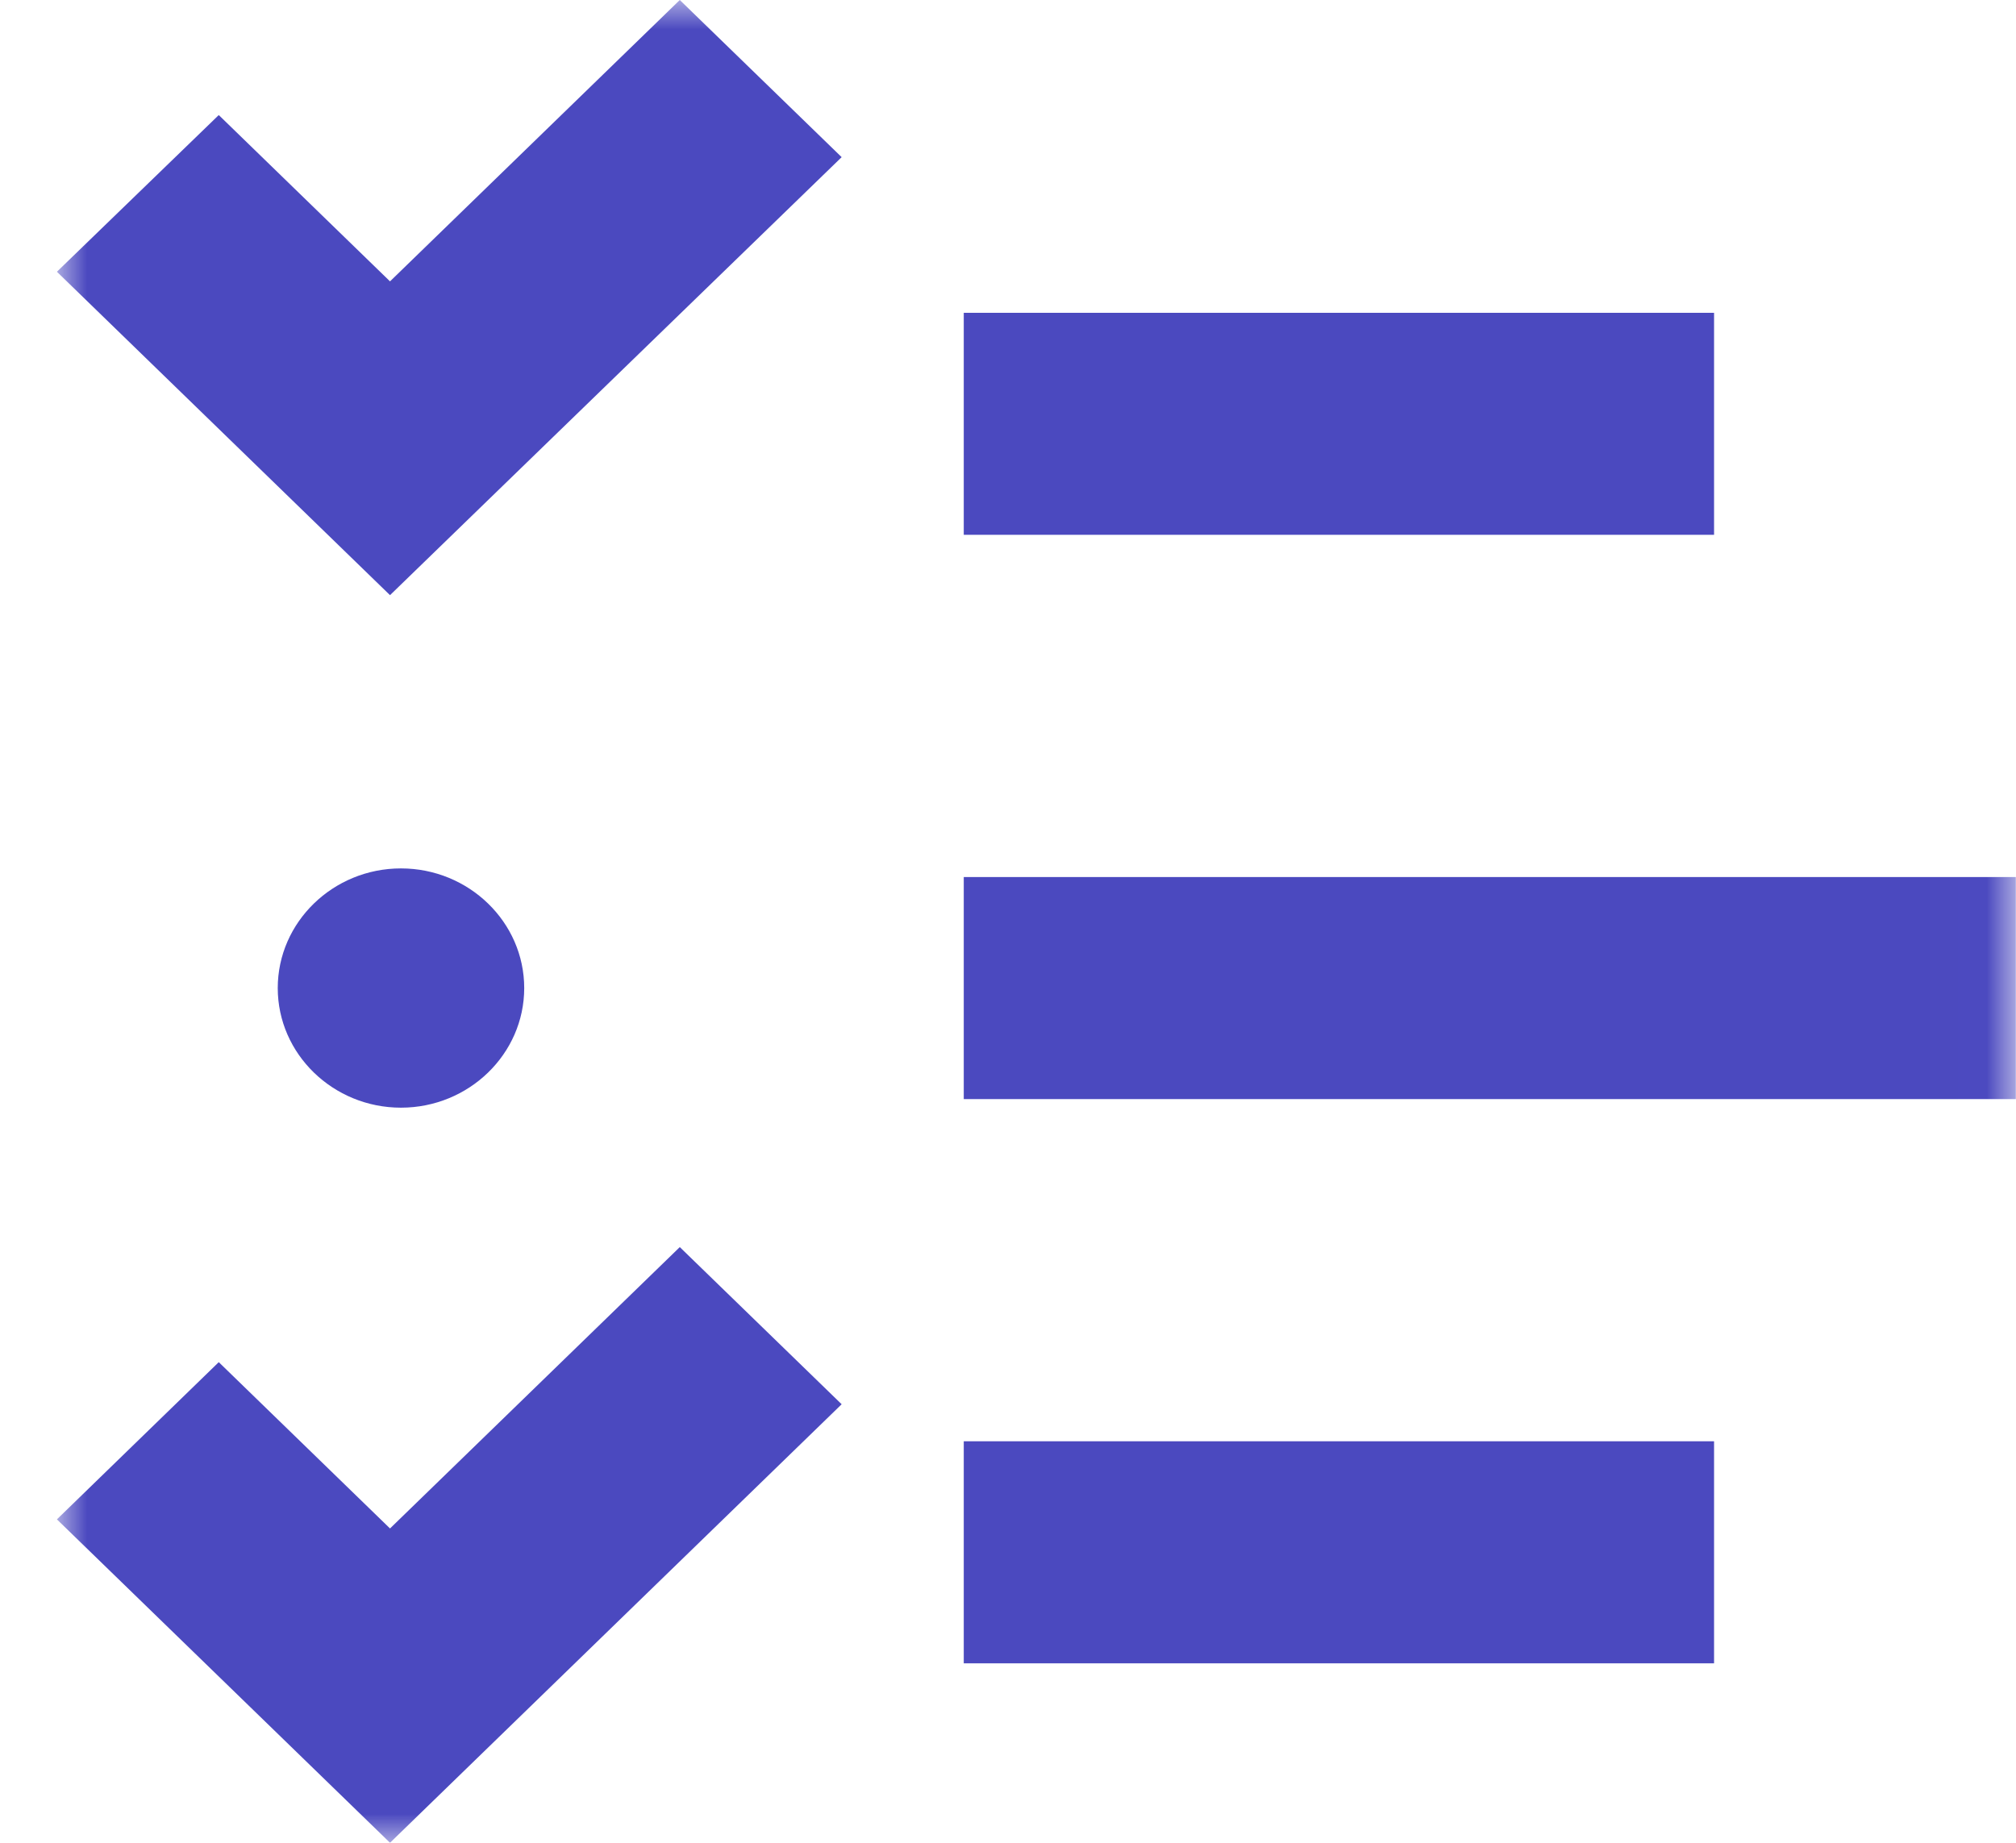
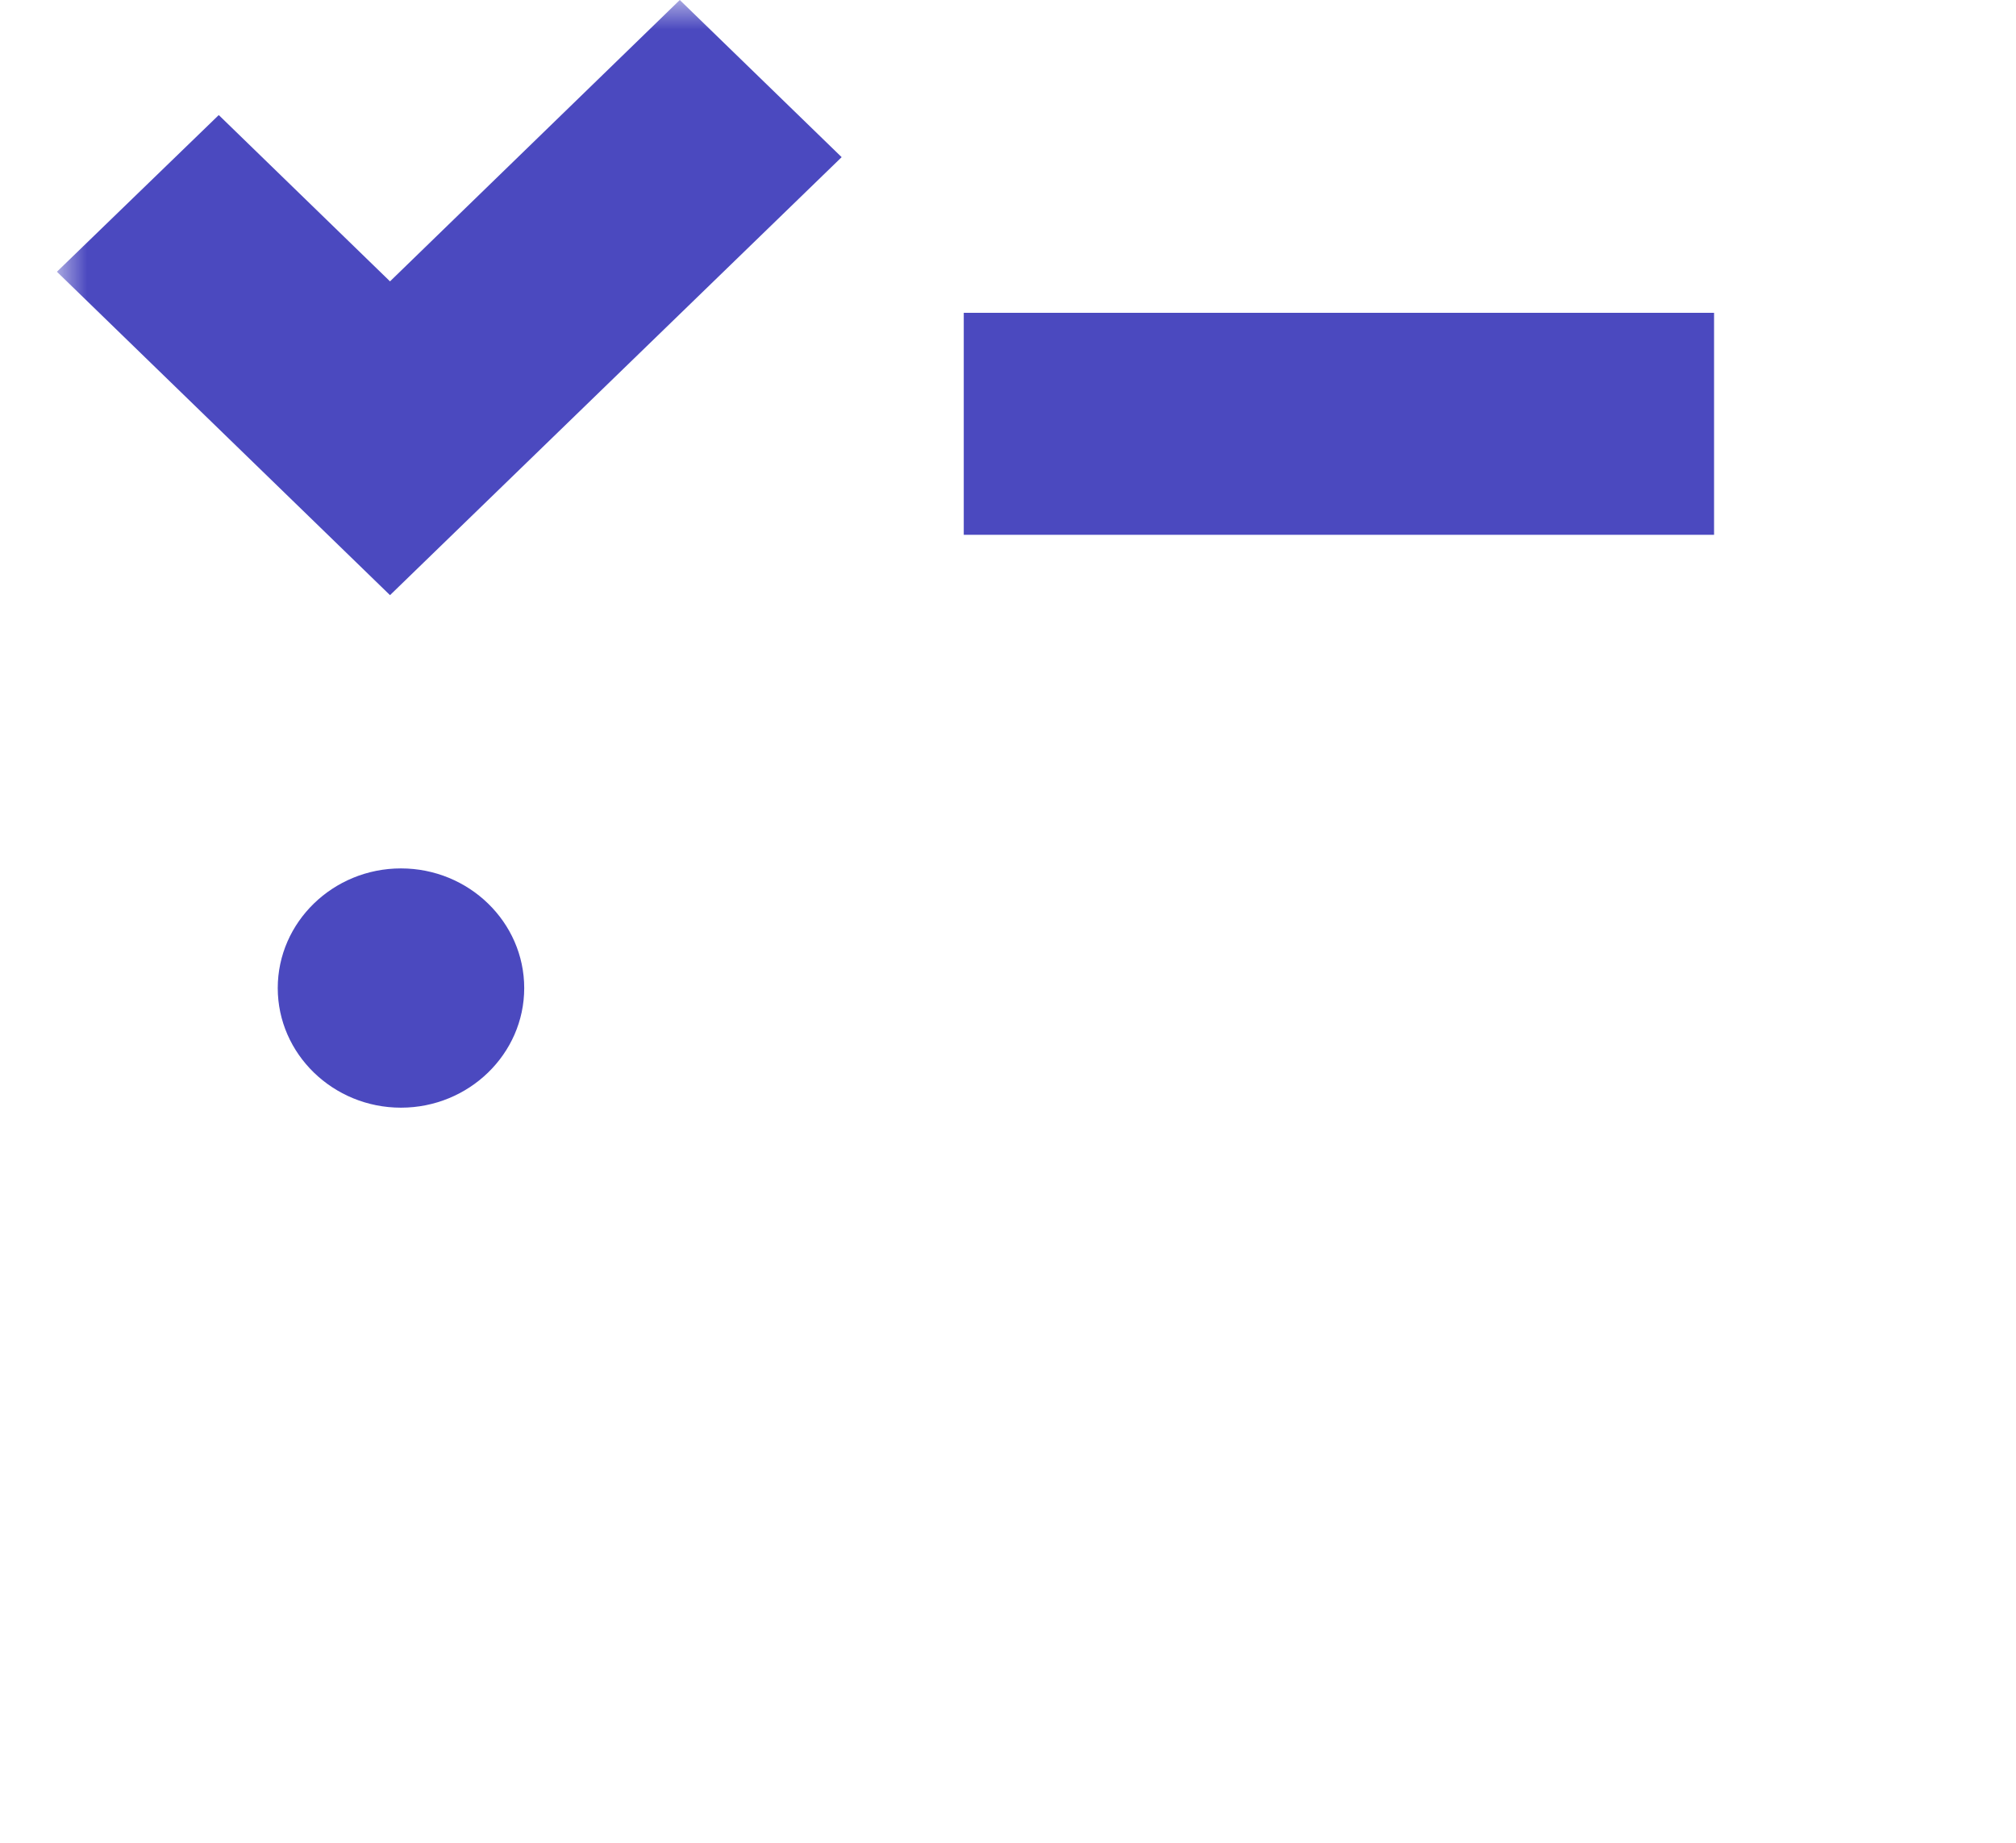
<svg xmlns="http://www.w3.org/2000/svg" width="35" height="32" viewBox="0 0 35 32" fill="none">
  <g clip-path="url(#clip0_4097_10140)">
    <mask id="mask0_4097_10140" style="mask-type:luminance" maskUnits="userSpaceOnUse" x="0" y="0" width="35" height="32">
      <path d="M34.988 0H0.988V32H34.988V0Z" fill="white" />
    </mask>
    <g mask="url(#mask0_4097_10140)">
      <path d="M29.758 5.432H16.732V9.287H29.758V5.432Z" fill="#4B49BF" />
-       <path d="M34.997 15.23H16.732V19.086H34.997V15.23Z" fill="#4B49BF" />
-       <path d="M29.758 25.028H16.732V28.884H29.758V25.028Z" fill="#4B49BF" />
      <path d="M6.771 4.886L3.798 1.998L0.988 4.719L6.771 10.335L14.612 2.729L11.802 0L6.771 4.886Z" fill="#4B49BF" />
-       <path d="M6.771 26.542L3.798 23.654L0.988 26.384L6.771 32L14.612 24.385L11.802 21.656L6.771 26.542Z" fill="#4B49BF" />
      <path d="M9.101 17.158C9.101 16.013 8.14 15.08 6.961 15.08C5.783 15.08 4.822 16.013 4.822 17.158C4.822 18.302 5.783 19.235 6.961 19.235C8.14 19.235 9.101 18.302 9.101 17.158Z" fill="#4B49BF" />
    </g>
  </g>
  <defs>
    <clipPath id="clip0_4097_10140">
      <rect width="35" height="32" fill="white" />
    </clipPath>
  </defs>
</svg>